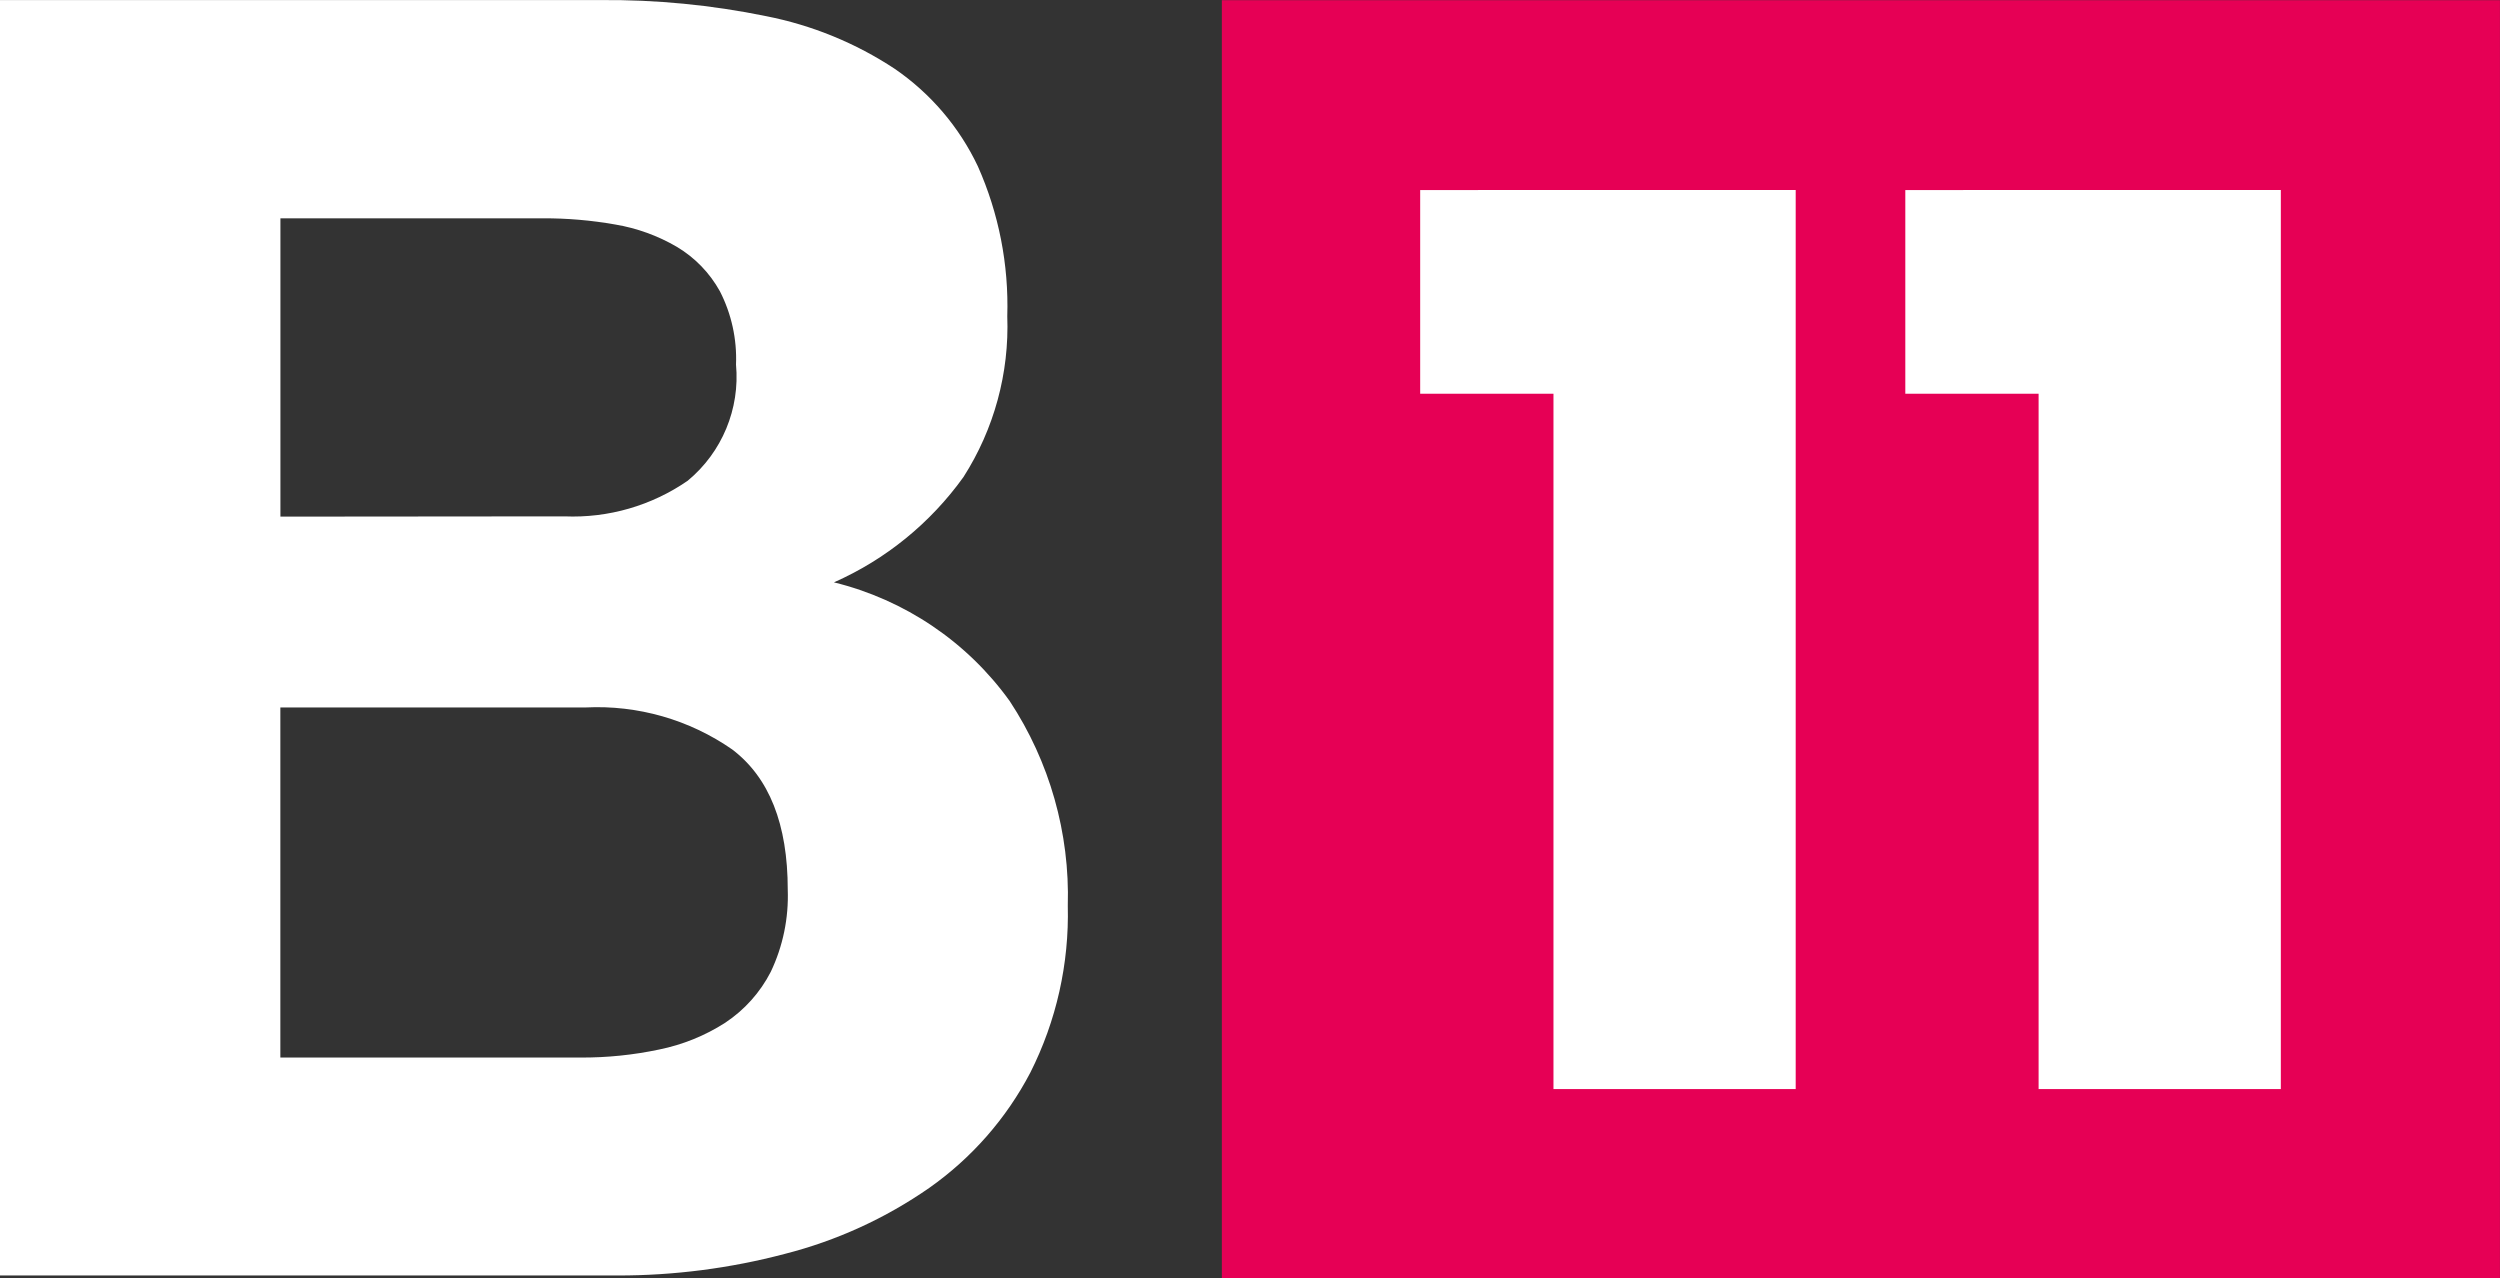
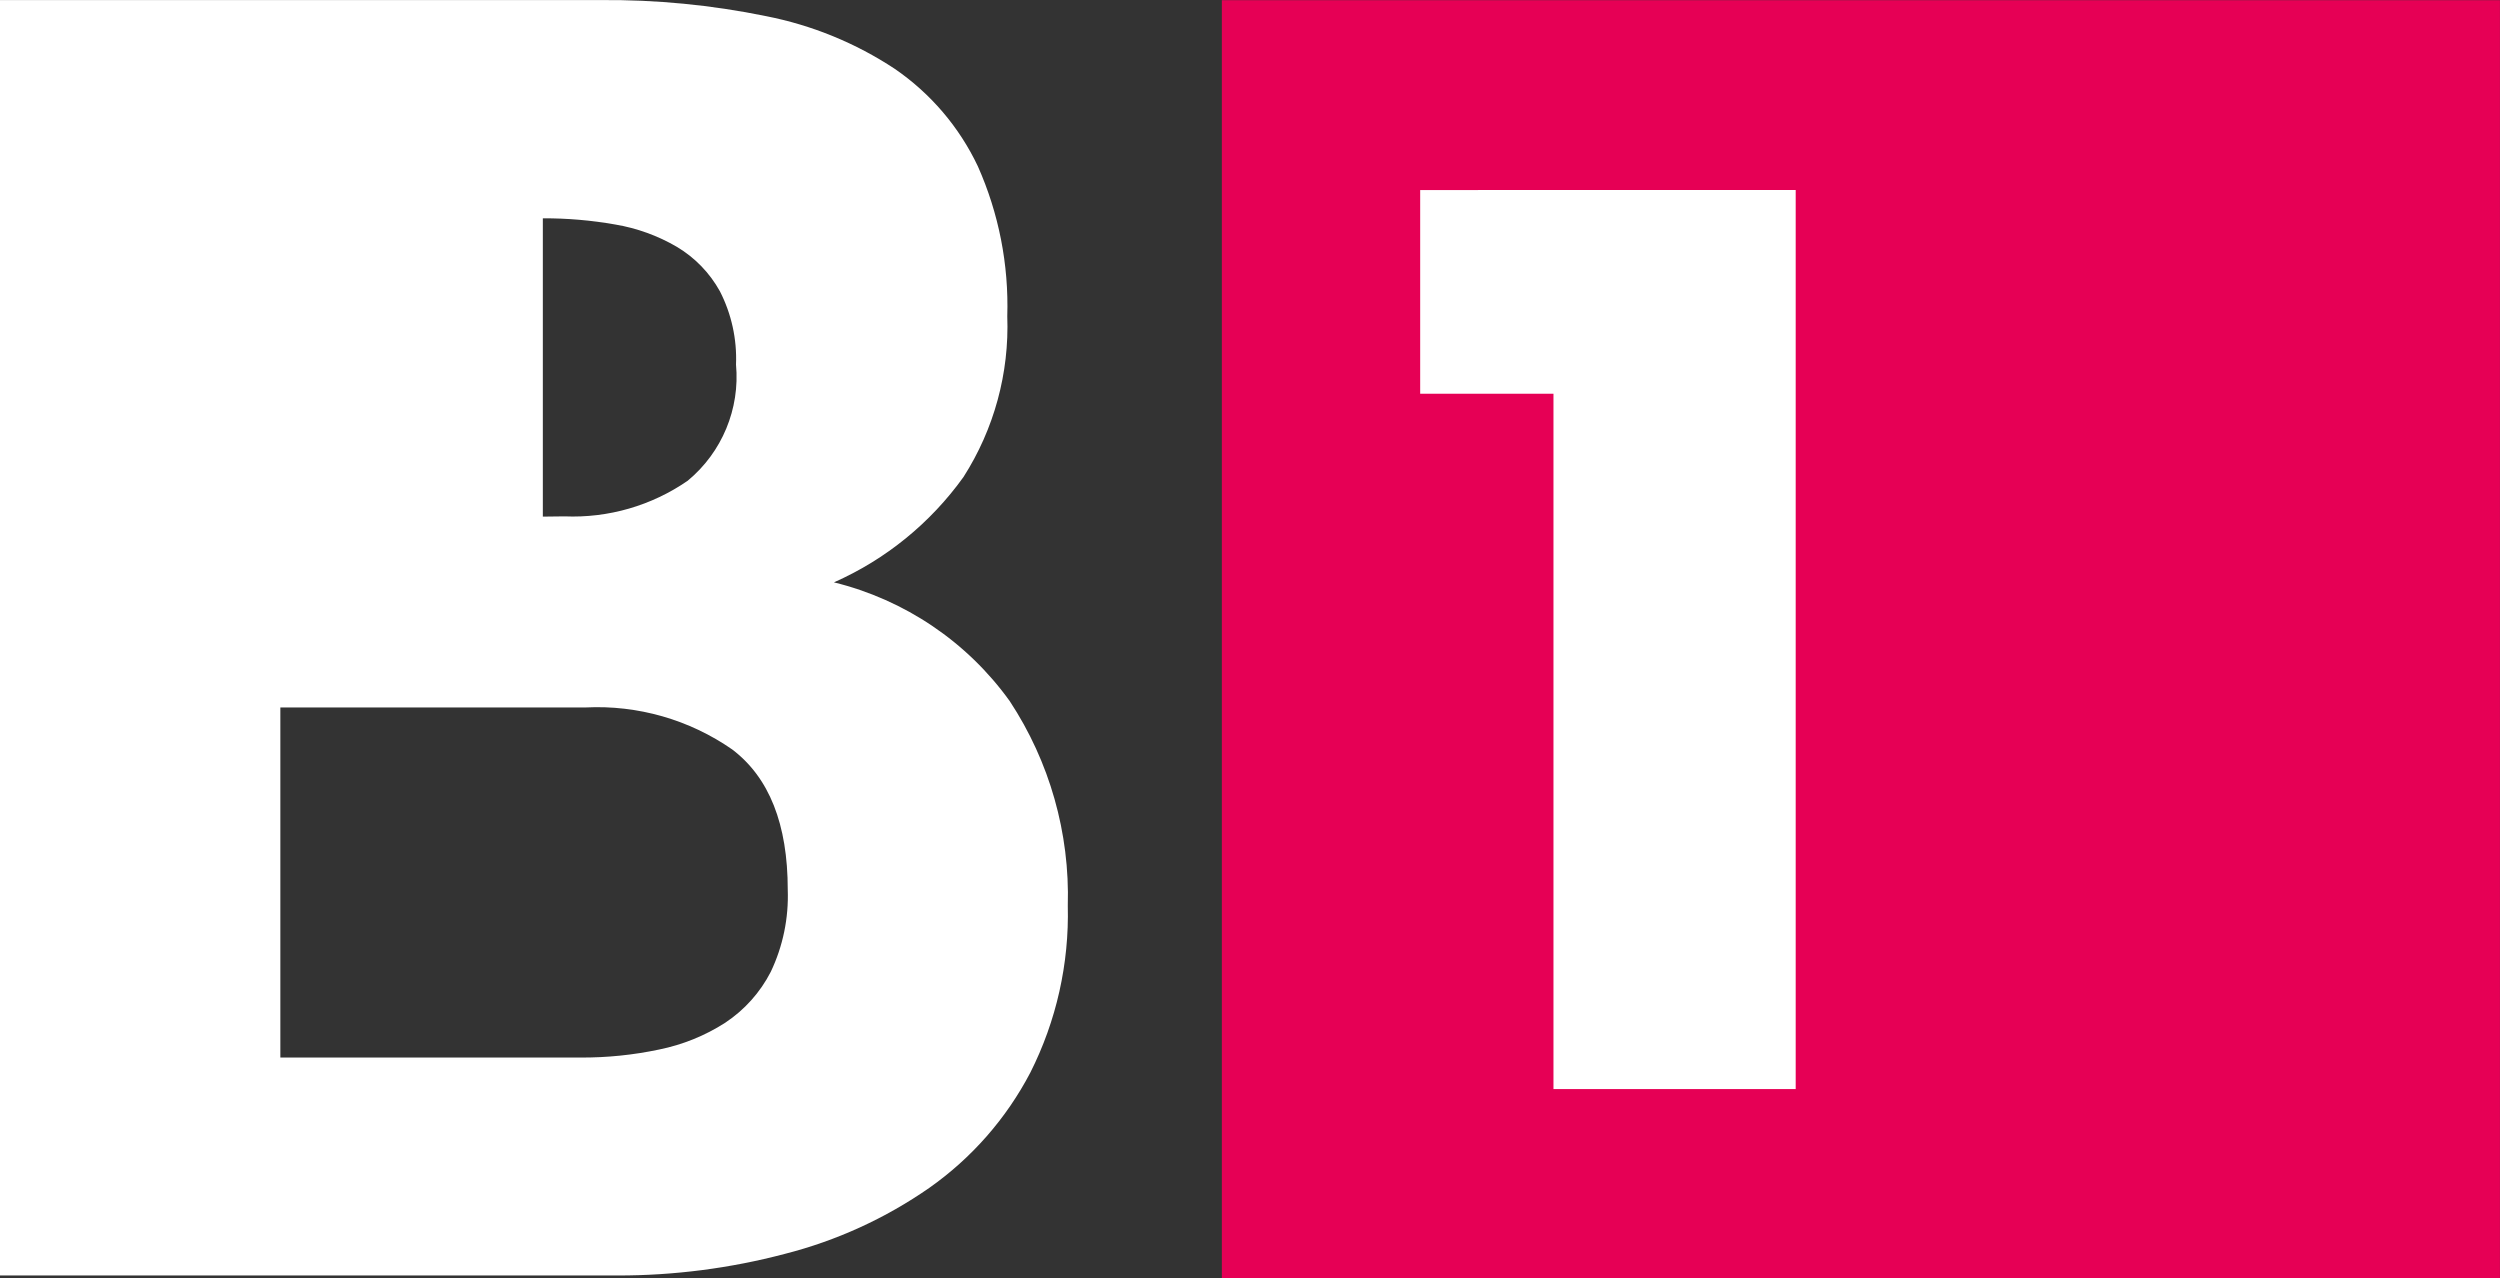
<svg xmlns="http://www.w3.org/2000/svg" width="39.289mm" height="20.088mm" viewBox="0 0 39.289 20.088" version="1.1" id="svg1">
  <rect x="0" y="0" width="39.289" height="20.088" fill="#333333" stroke="none" />
  <defs id="defs1" />
  <g id="layer1" transform="translate(-84.138,-145.256)">
    <rect fill="#e60055" x="103.34" y="145.259" width="20.086" height="20.086" id="rect982" style="fill-rule:nonzero;stroke:none;stroke-width:0.485" />
    <polygon fill="#ffffff" points="183.903,6.857 196.071,6.855 196.071,35.989 188.222,35.989 188.222,13.457 183.903,13.457 " id="polygon984" transform="matrix(0.485,0,0,0.485,17.264,144.917)" style="fill-rule:nonzero;stroke:none;stroke-width:1" />
-     <polygon fill="#ffffff" points="199.623,6.857 211.791,6.855 211.791,35.989 203.942,35.989 203.942,13.457 199.623,13.457 " id="polygon986" transform="matrix(0.485,0,0,0.485,17.264,144.917)" style="fill-rule:nonzero;stroke:none;stroke-width:1" />
-     <path d="m 93.261,161.876 c 0.415,0.002 0.829,-0.04 1.235,-0.126 0.369,-0.075 0.722,-0.217 1.039,-0.421 0.303,-0.201 0.55,-0.476 0.716,-0.8 0.192,-0.403 0.283,-0.846 0.267,-1.291 0,-1.029 -0.291,-1.763 -0.873,-2.204 -0.673,-0.468 -1.483,-0.7 -2.302,-0.66 h -4.799 v 5.502 z m 0.308,-16.619 c 0.877,-0.008 1.751,0.077 2.61,0.253 0.721,0.142 1.408,0.423 2.021,0.828 0.563,0.386 1.013,0.914 1.305,1.53 0.33,0.741 0.488,1.547 0.463,2.358 0.033,0.892 -0.207,1.774 -0.688,2.526 -0.519,0.724 -1.222,1.296 -2.036,1.656 1.114,0.274 2.094,0.935 2.763,1.867 0.627,0.952 0.945,2.075 0.912,3.214 0.023,0.91 -0.179,1.812 -0.589,2.624 -0.377,0.721 -0.921,1.341 -1.586,1.81 -0.69,0.48 -1.46,0.832 -2.274,1.039 -0.856,0.226 -1.739,0.34 -2.624,0.339 H 84.138 v -20.044 z m -0.561,8.114 c 0.69,0.029 1.371,-0.168 1.939,-0.561 0.538,-0.446 0.822,-1.129 0.758,-1.825 0.016,-0.399 -0.071,-0.795 -0.253,-1.151 -0.16,-0.289 -0.393,-0.53 -0.677,-0.699 -0.299,-0.175 -0.628,-0.294 -0.969,-0.351 -0.375,-0.066 -0.756,-0.099 -1.137,-0.097 h -4.124 v 4.688 z" id="path988" style="fill:#ffffff;fill-rule:nonzero;stroke:none;stroke-width:0.485;fill-opacity:1" />
+     <path d="m 93.261,161.876 c 0.415,0.002 0.829,-0.04 1.235,-0.126 0.369,-0.075 0.722,-0.217 1.039,-0.421 0.303,-0.201 0.55,-0.476 0.716,-0.8 0.192,-0.403 0.283,-0.846 0.267,-1.291 0,-1.029 -0.291,-1.763 -0.873,-2.204 -0.673,-0.468 -1.483,-0.7 -2.302,-0.66 h -4.799 v 5.502 z m 0.308,-16.619 c 0.877,-0.008 1.751,0.077 2.61,0.253 0.721,0.142 1.408,0.423 2.021,0.828 0.563,0.386 1.013,0.914 1.305,1.53 0.33,0.741 0.488,1.547 0.463,2.358 0.033,0.892 -0.207,1.774 -0.688,2.526 -0.519,0.724 -1.222,1.296 -2.036,1.656 1.114,0.274 2.094,0.935 2.763,1.867 0.627,0.952 0.945,2.075 0.912,3.214 0.023,0.91 -0.179,1.812 -0.589,2.624 -0.377,0.721 -0.921,1.341 -1.586,1.81 -0.69,0.48 -1.46,0.832 -2.274,1.039 -0.856,0.226 -1.739,0.34 -2.624,0.339 H 84.138 v -20.044 z m -0.561,8.114 c 0.69,0.029 1.371,-0.168 1.939,-0.561 0.538,-0.446 0.822,-1.129 0.758,-1.825 0.016,-0.399 -0.071,-0.795 -0.253,-1.151 -0.16,-0.289 -0.393,-0.53 -0.677,-0.699 -0.299,-0.175 -0.628,-0.294 -0.969,-0.351 -0.375,-0.066 -0.756,-0.099 -1.137,-0.097 v 4.688 z" id="path988" style="fill:#ffffff;fill-rule:nonzero;stroke:none;stroke-width:0.485;fill-opacity:1" />
  </g>
</svg>